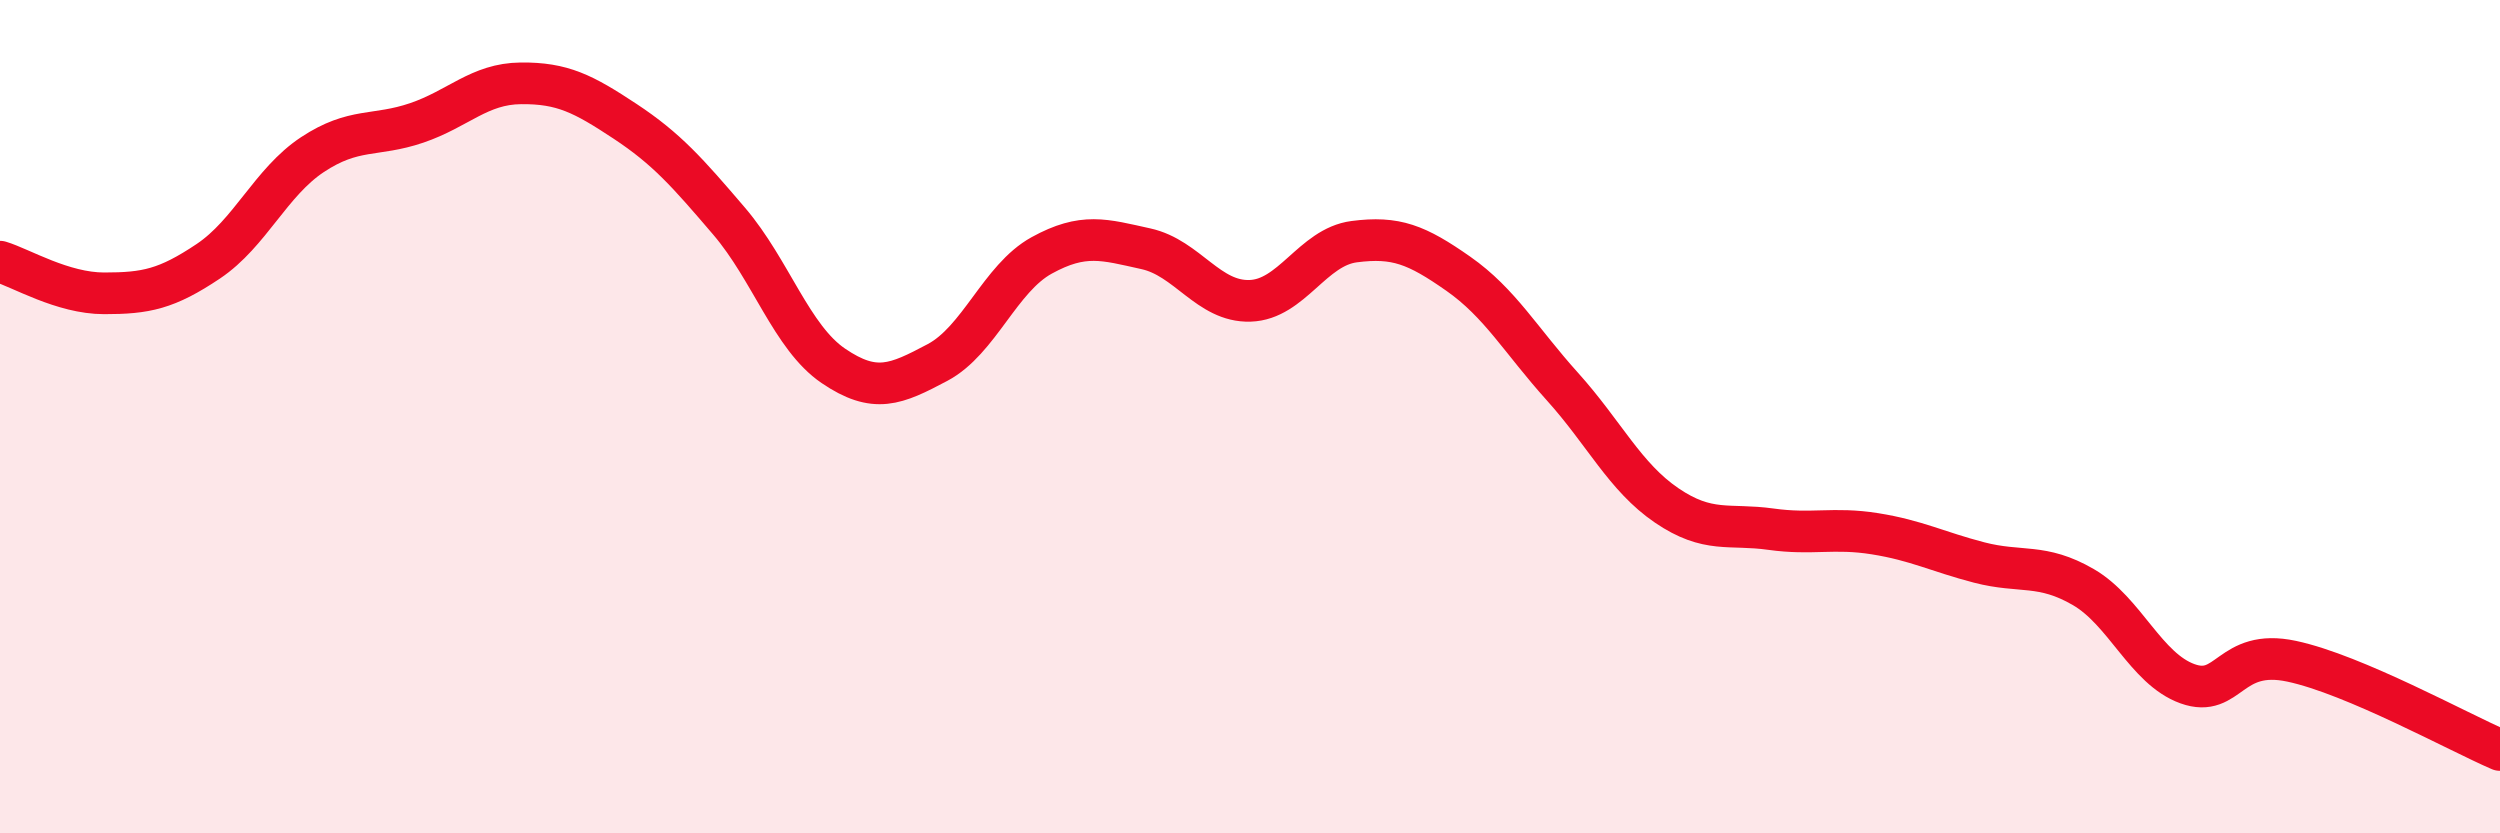
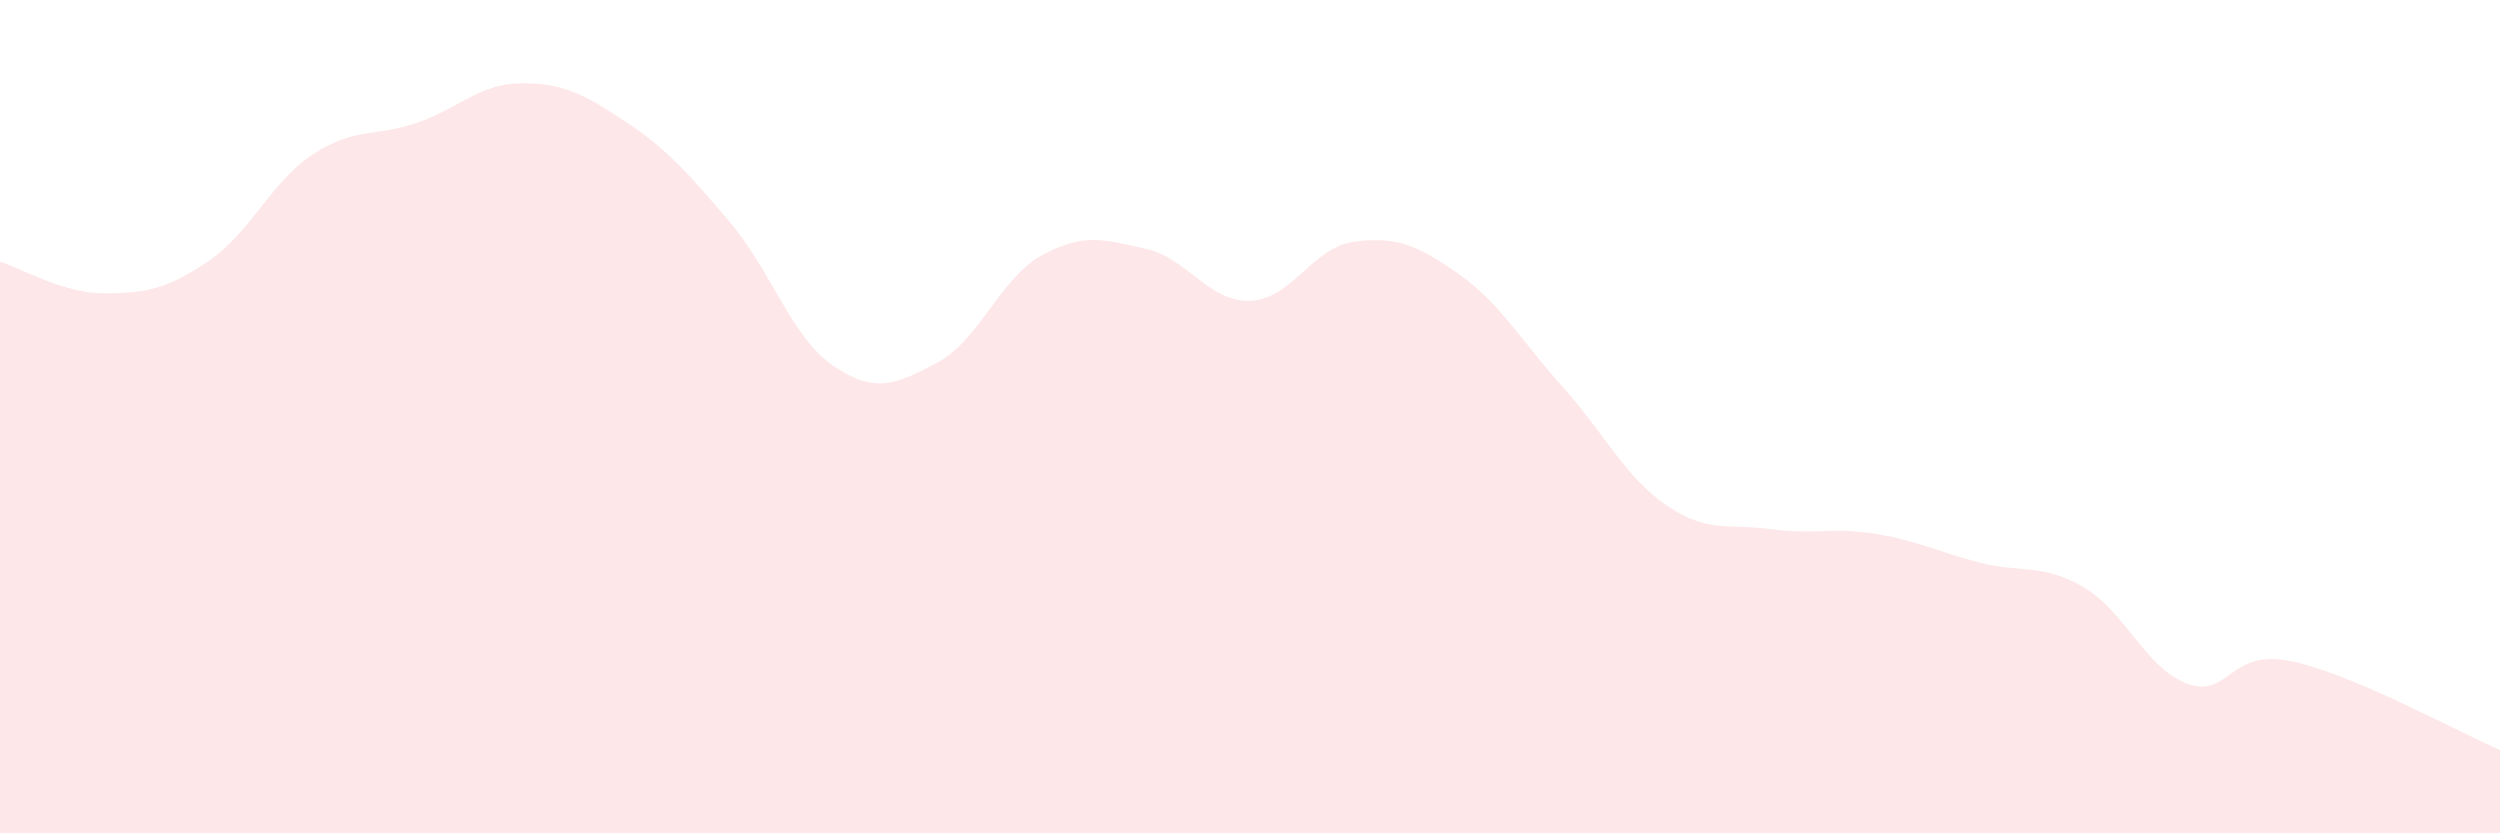
<svg xmlns="http://www.w3.org/2000/svg" width="60" height="20" viewBox="0 0 60 20">
  <path d="M 0,6.28 C 0.5,6.43 1.5,7.04 2.5,7.04 C 3.5,7.04 4,6.94 5,6.27 C 6,5.6 6.5,4.37 7.5,3.71 C 8.5,3.05 9,3.29 10,2.95 C 11,2.61 11.5,2.01 12.5,2 C 13.5,1.99 14,2.25 15,2.91 C 16,3.57 16.5,4.14 17.5,5.31 C 18.5,6.48 19,8.1 20,8.78 C 21,9.46 21.5,9.23 22.5,8.7 C 23.5,8.17 24,6.68 25,6.13 C 26,5.58 26.5,5.75 27.5,5.97 C 28.5,6.19 29,7.25 30,7.22 C 31,7.19 31.5,5.93 32.5,5.8 C 33.5,5.67 34,5.87 35,6.57 C 36,7.27 36.5,8.17 37.5,9.28 C 38.5,10.39 39,11.45 40,12.13 C 41,12.81 41.5,12.56 42.5,12.7 C 43.5,12.84 44,12.65 45,12.81 C 46,12.97 46.5,13.24 47.5,13.5 C 48.5,13.76 49,13.51 50,14.09 C 51,14.67 51.5,16.05 52.5,16.41 C 53.5,16.77 53.5,15.55 55,15.87 C 56.5,16.19 59,17.57 60,18L60 20L0 20Z" fill="#EB0A25" opacity="0.1" stroke-linecap="round" stroke-linejoin="round" />
-   <path d="M 0,6.28 C 0.5,6.43 1.5,7.04 2.5,7.04 C 3.5,7.04 4,6.94 5,6.27 C 6,5.6 6.5,4.37 7.5,3.71 C 8.5,3.05 9,3.29 10,2.95 C 11,2.61 11.5,2.01 12.5,2 C 13.5,1.99 14,2.25 15,2.91 C 16,3.57 16.5,4.14 17.5,5.31 C 18.5,6.48 19,8.1 20,8.78 C 21,9.46 21.5,9.23 22.5,8.7 C 23.5,8.17 24,6.68 25,6.13 C 26,5.58 26.5,5.75 27.5,5.97 C 28.5,6.19 29,7.25 30,7.22 C 31,7.19 31.5,5.93 32.5,5.8 C 33.5,5.67 34,5.87 35,6.57 C 36,7.27 36.5,8.17 37.5,9.28 C 38.5,10.39 39,11.45 40,12.13 C 41,12.81 41.5,12.56 42.5,12.7 C 43.5,12.84 44,12.65 45,12.81 C 46,12.97 46.5,13.24 47.5,13.5 C 48.5,13.76 49,13.51 50,14.09 C 51,14.67 51.5,16.05 52.5,16.41 C 53.5,16.77 53.5,15.55 55,15.87 C 56.5,16.19 59,17.57 60,18" stroke="#EB0A25" stroke-width="1" fill="none" stroke-linecap="round" stroke-linejoin="round" />
</svg>